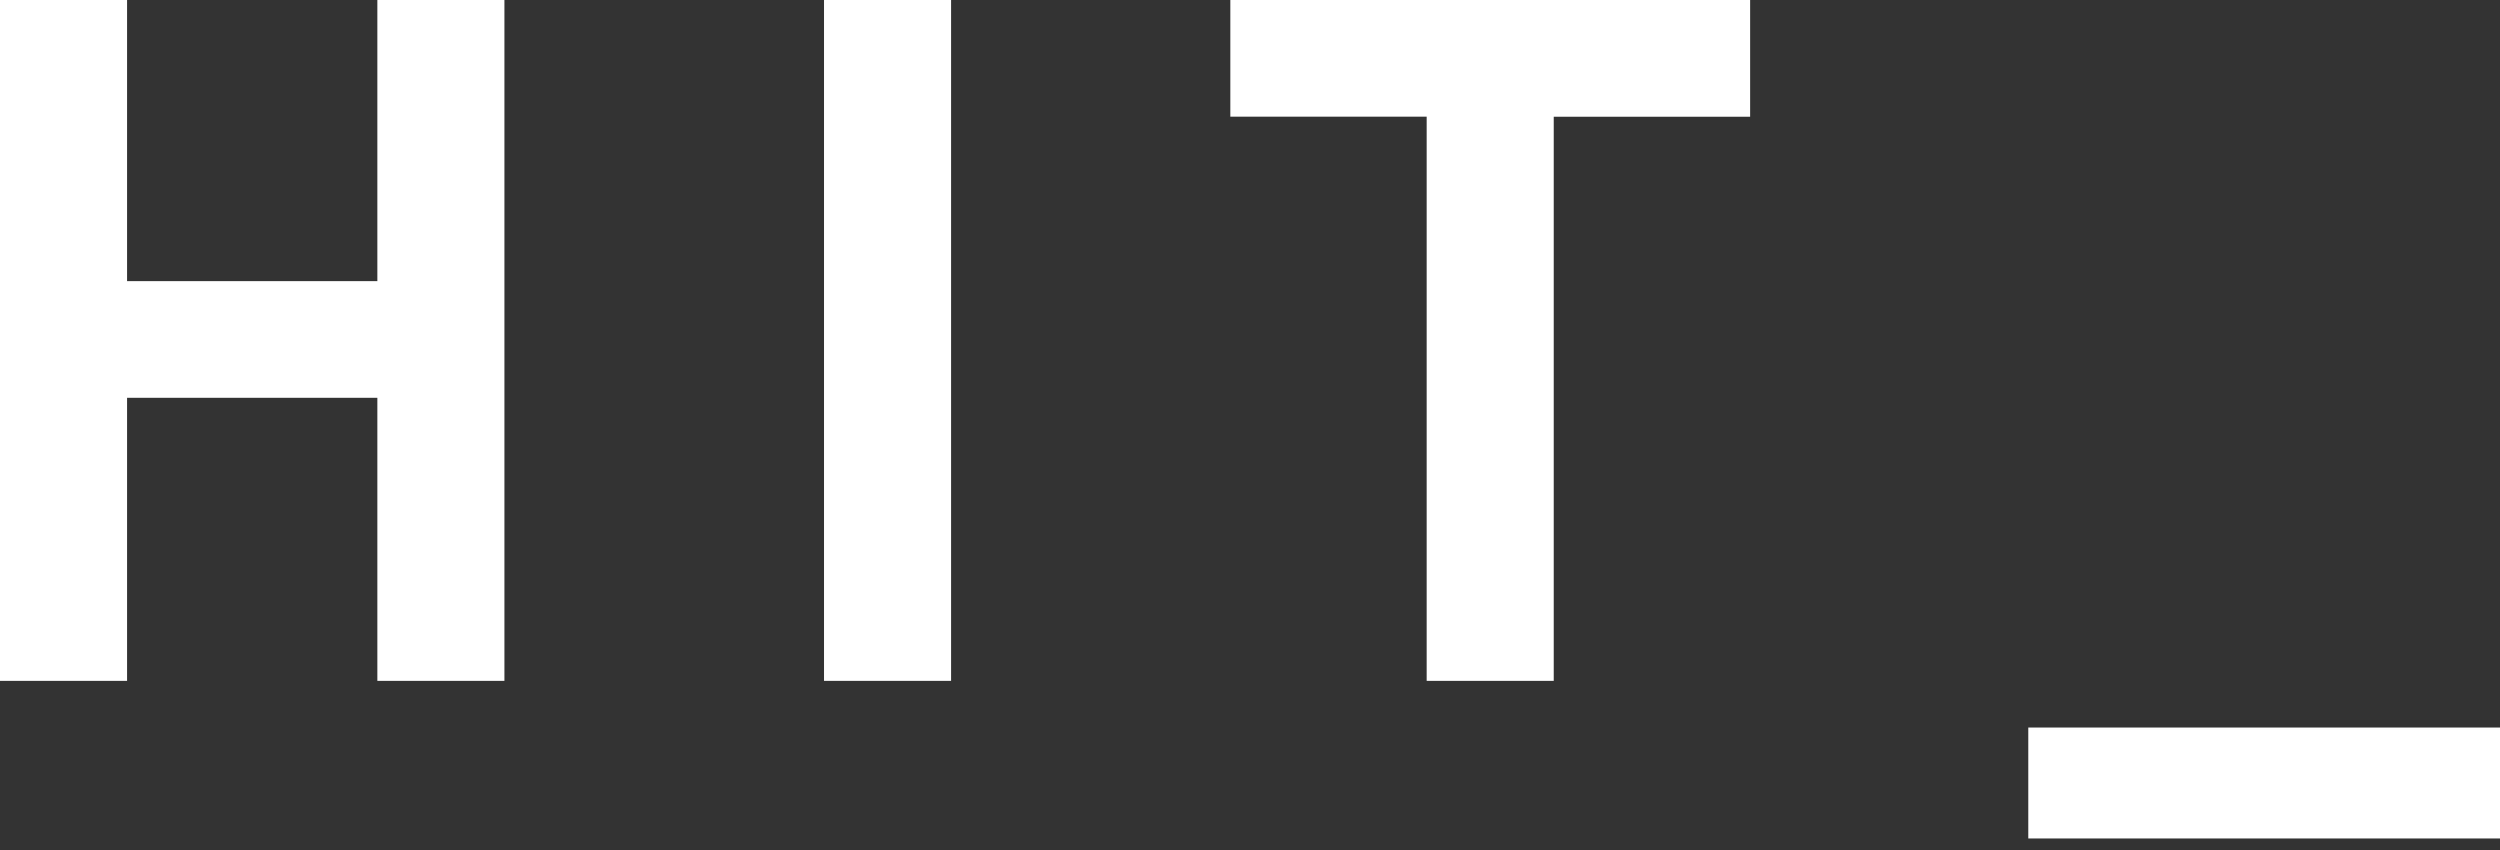
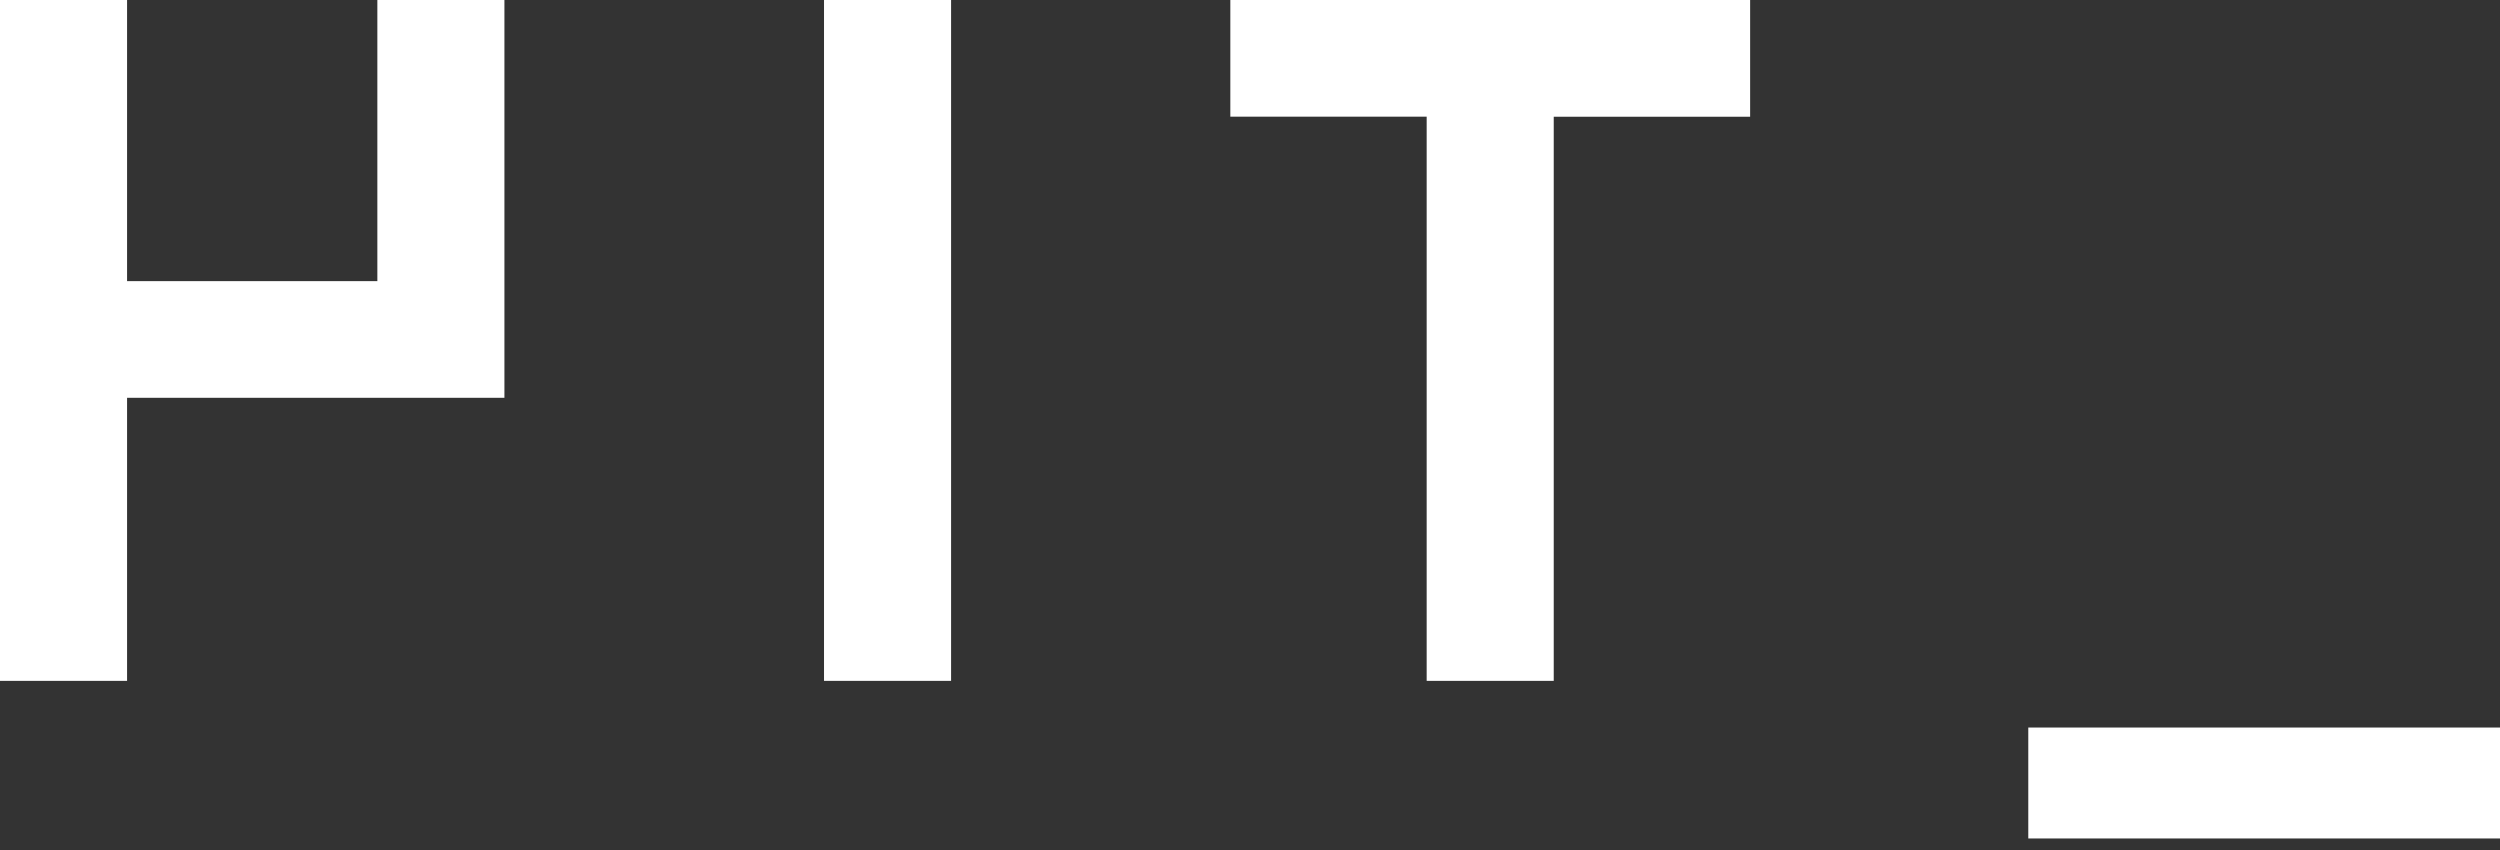
<svg xmlns="http://www.w3.org/2000/svg" width="150" height="51" viewBox="0 0 150 51" fill="none">
  <rect x="0" y="0" width="150" height="51" fill="#333333" stroke="none" />
-   <path d="M22.641 16.868H7.624V0H0V40.854H7.624V23.869H22.641V40.854H30.265V0H22.641V16.868ZM49.441 40.854H57.065V0H49.441V40.854ZM73.816 7.002H85.6V40.854H93.224V7.005H105.008V0H73.82V7.005L73.816 7.002ZM121.697 43.652V50.307H150V43.652H121.697Z" fill="white" />
+   <path d="M22.641 16.868H7.624V0H0V40.854H7.624V23.869H22.641H30.265V0H22.641V16.868ZM49.441 40.854H57.065V0H49.441V40.854ZM73.816 7.002H85.6V40.854H93.224V7.005H105.008V0H73.82V7.005L73.816 7.002ZM121.697 43.652V50.307H150V43.652H121.697Z" fill="white" />
</svg>